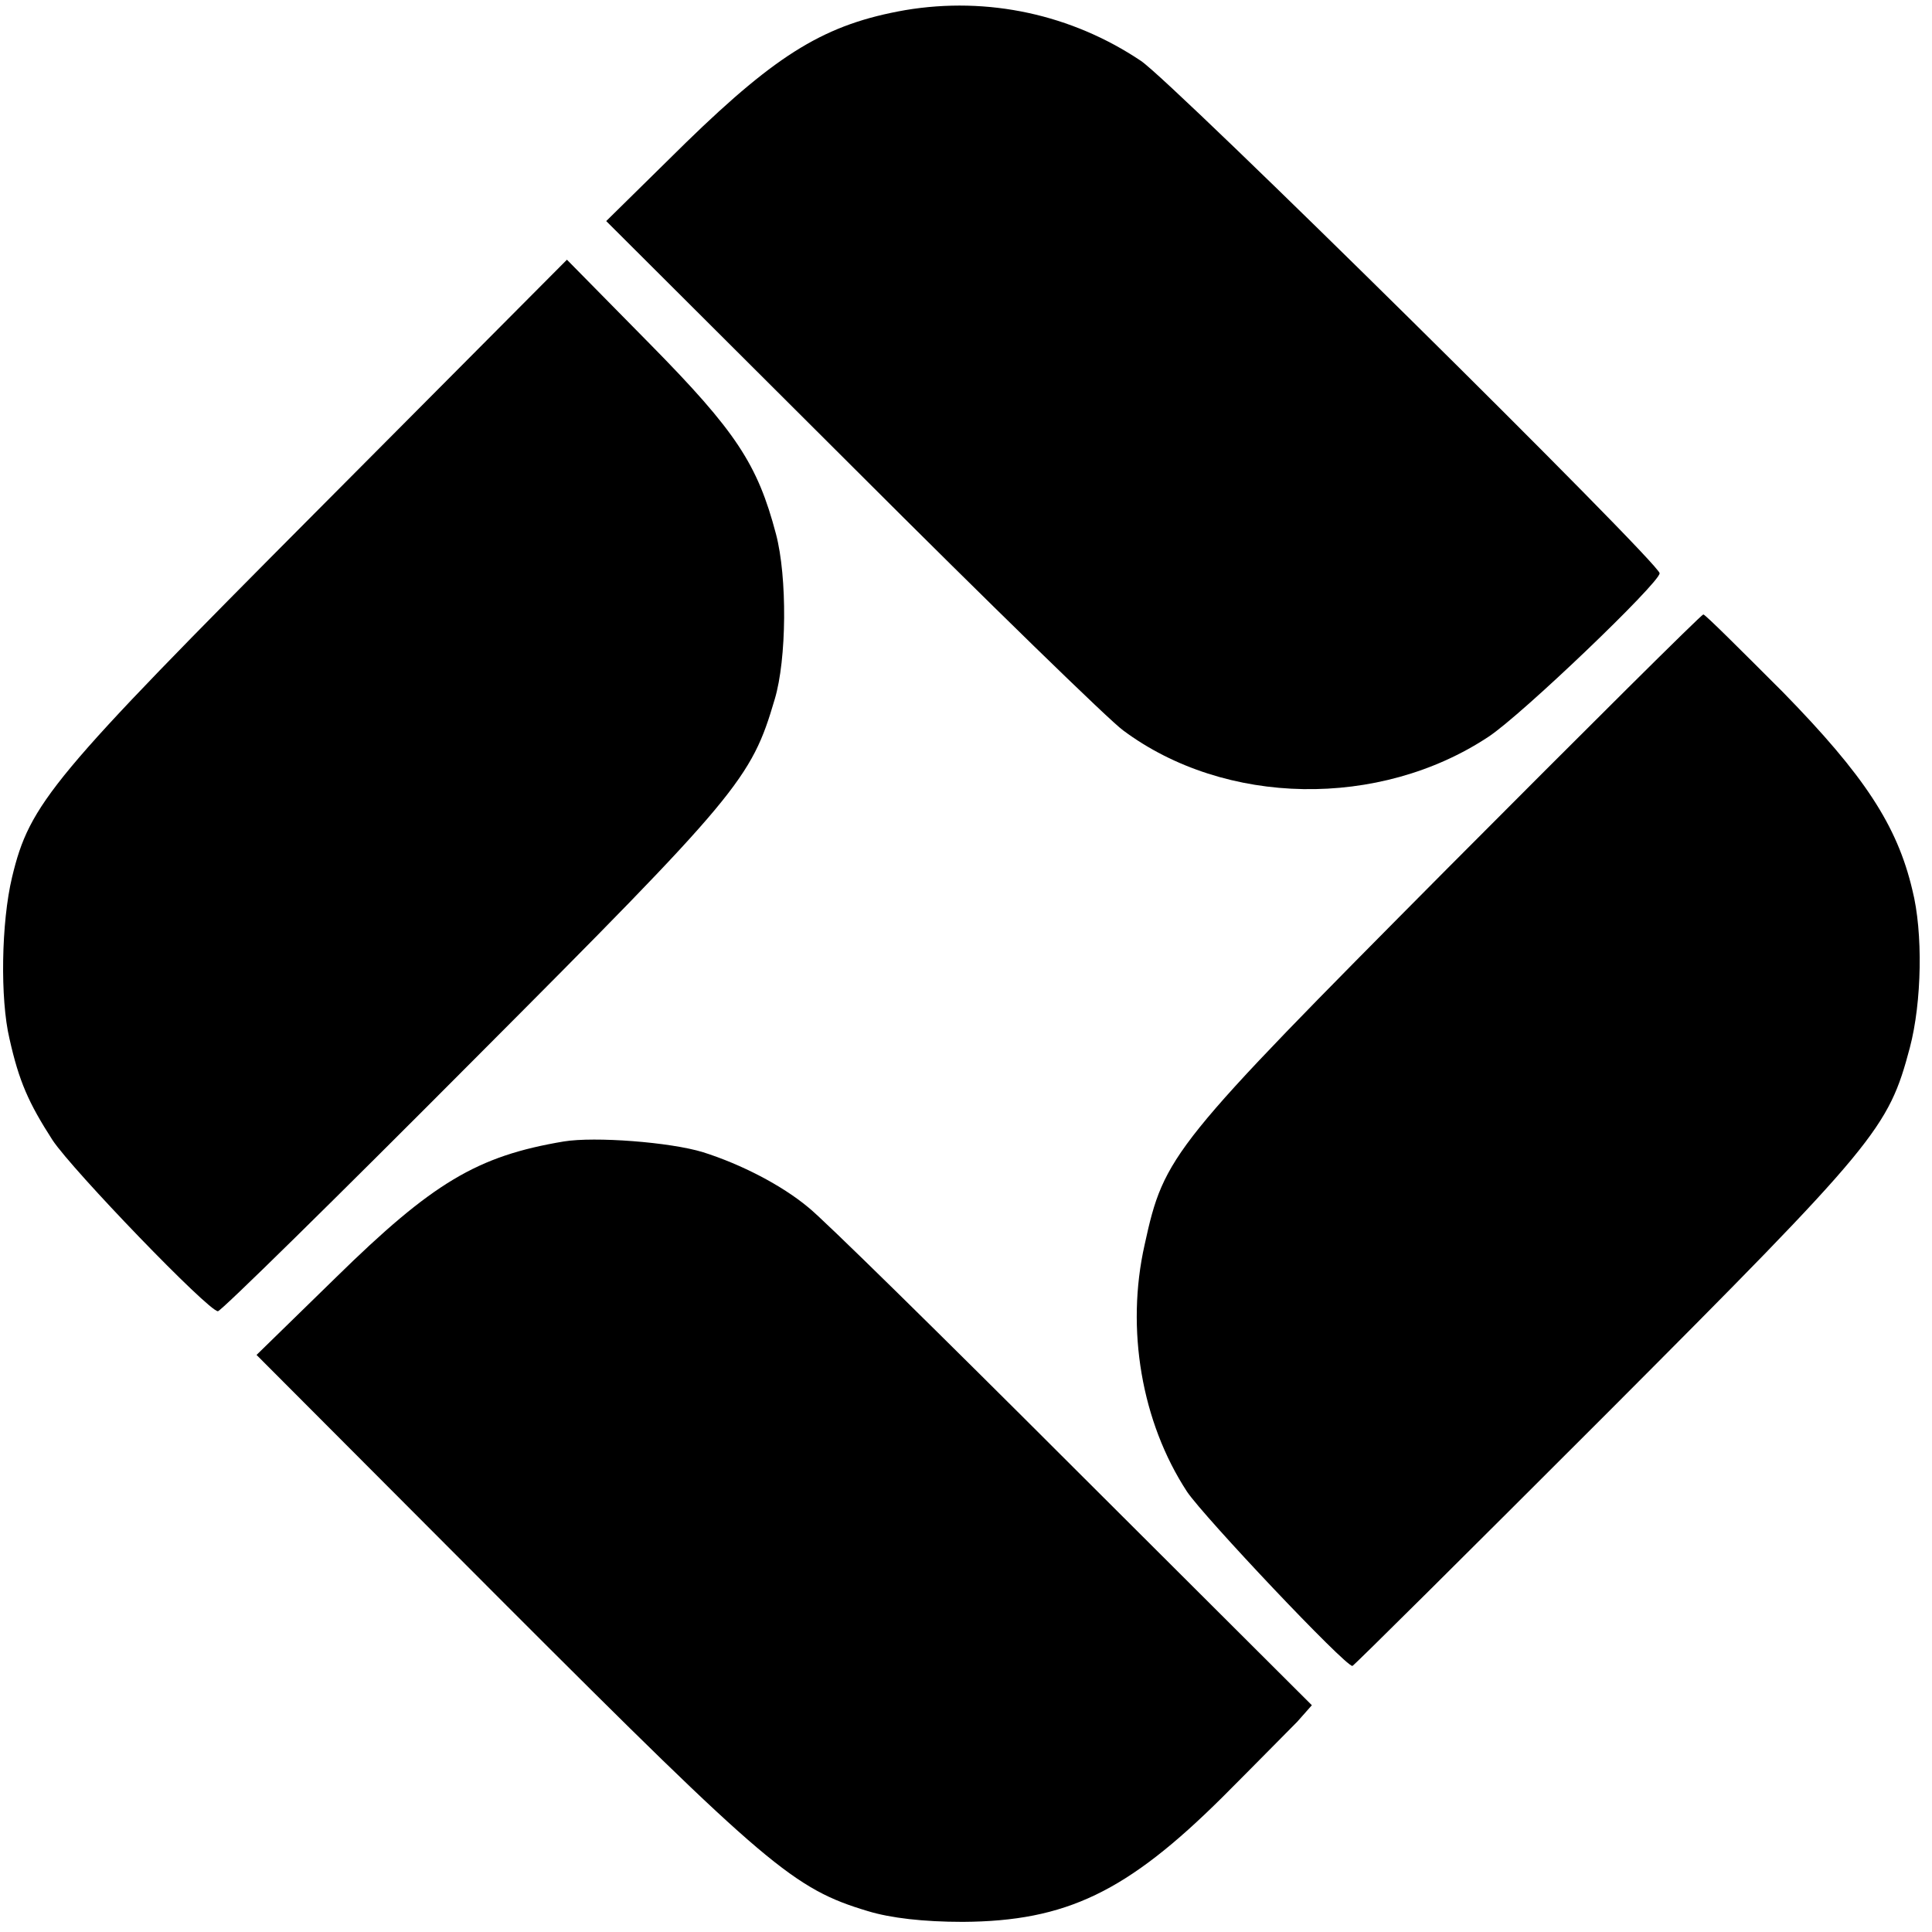
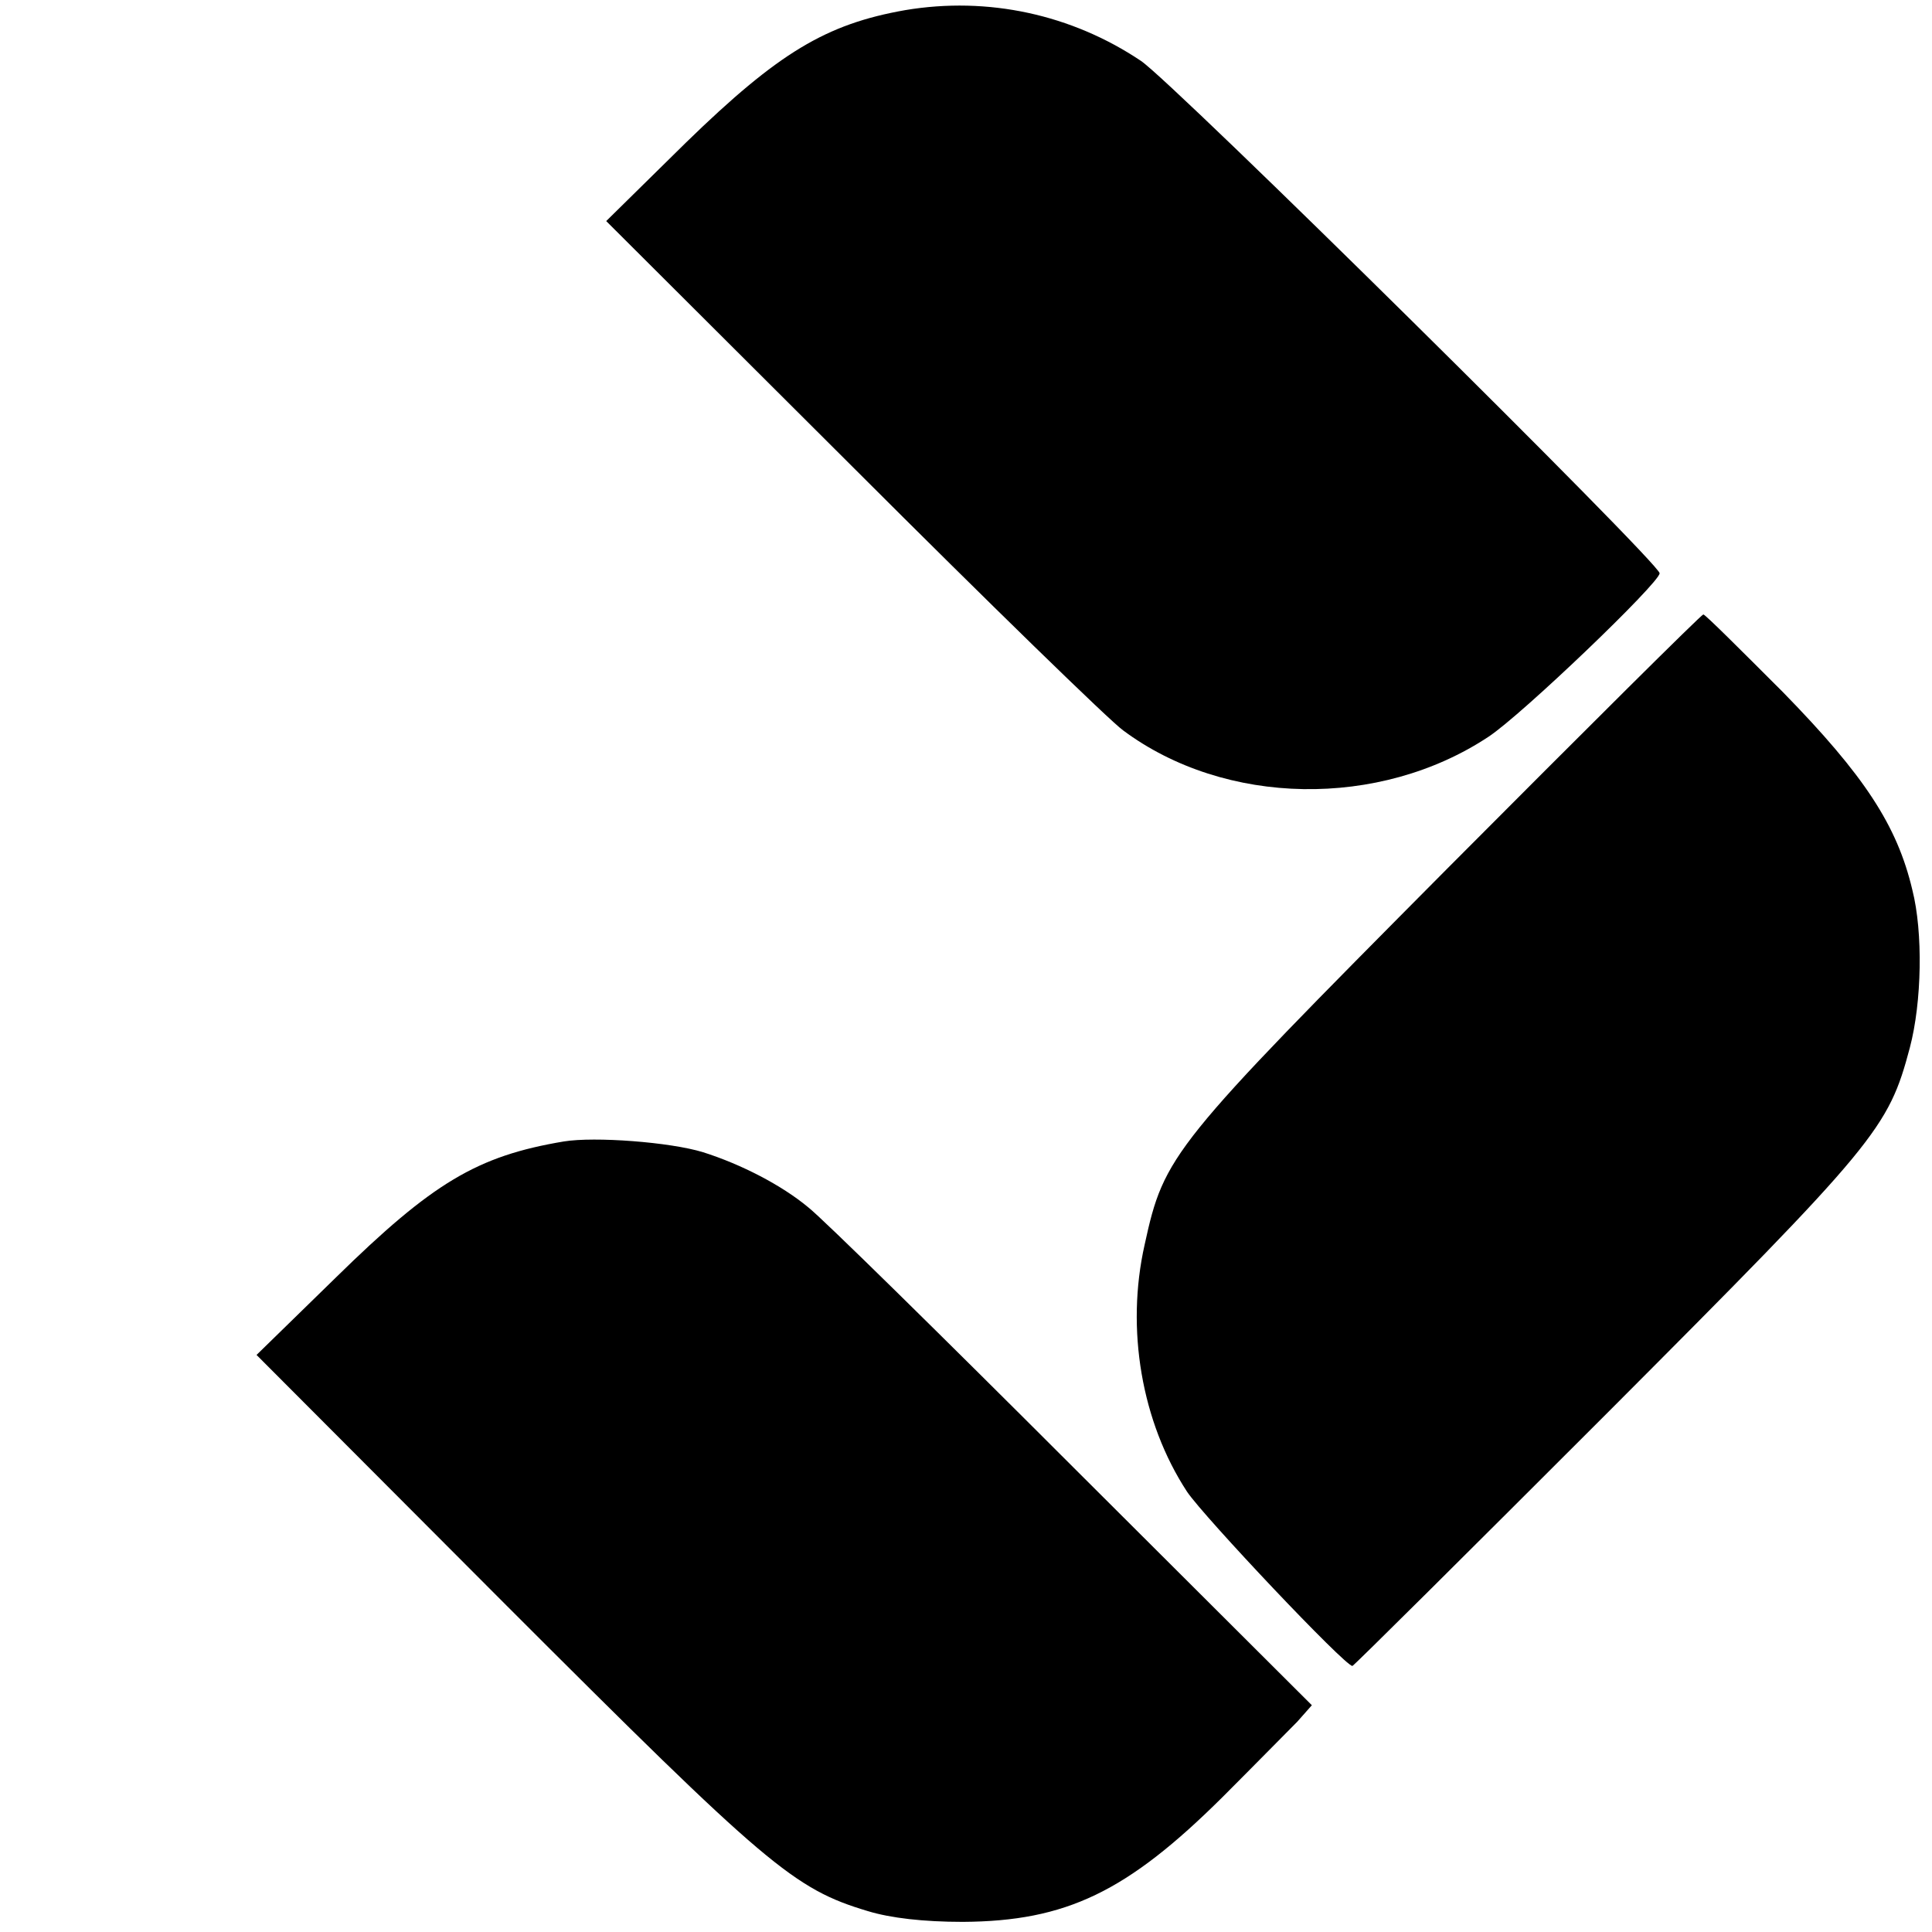
<svg xmlns="http://www.w3.org/2000/svg" version="1.0" width="305pt" height="305pt" viewBox="0 0 305 305" preserveAspectRatio="xMidYMid meet">
  <g transform="translate(0,305) scale(0.1,-0.1)" fill="#000000" stroke="none">
    <path d="M1429 3034 c-125 -22 -200 -67 -346 -209 l-126 -124 389 -388 c214 -214 406 -401 427 -416 161 -120 405 -124 577 -10 53 35 270 243 270 258 0 16 -769 776 -819 809 -109 73 -241 102 -372 80z" />
-     <path d="M499 2242 c-418 -420 -452 -460 -480 -577 -17 -71 -19 -192 -4 -255 15 -67 30 -101 68 -160 32 -48 246 -270 261 -270 5 0 187 179 405 398 417 418 437 442 474 568 19 63 20 193 2 261 -29 110 -63 162 -199 300 l-131 133 -396 -398z" />
    <path d="M2284 1678 c-435 -438 -446 -451 -477 -593 -30 -133 -5 -280 67 -390 27 -40 249 -275 261 -275 2 0 183 180 403 400 425 426 443 448 477 576 19 72 21 182 4 249 -24 102 -76 181 -204 312 -67 67 -123 123 -126 123 -3 0 -185 -181 -405 -402z" />
    <path d="M890 1248 c-137 -23 -207 -65 -360 -215 l-125 -122 394 -395 c412 -412 454 -448 571 -483 36 -11 88 -17 150 -17 163 1 259 47 410 197 52 52 105 106 118 119 l23 26 -377 376 c-207 207 -395 392 -418 410 -42 35 -106 68 -166 87 -52 16 -171 25 -220 17z" />
  </g>
</svg>